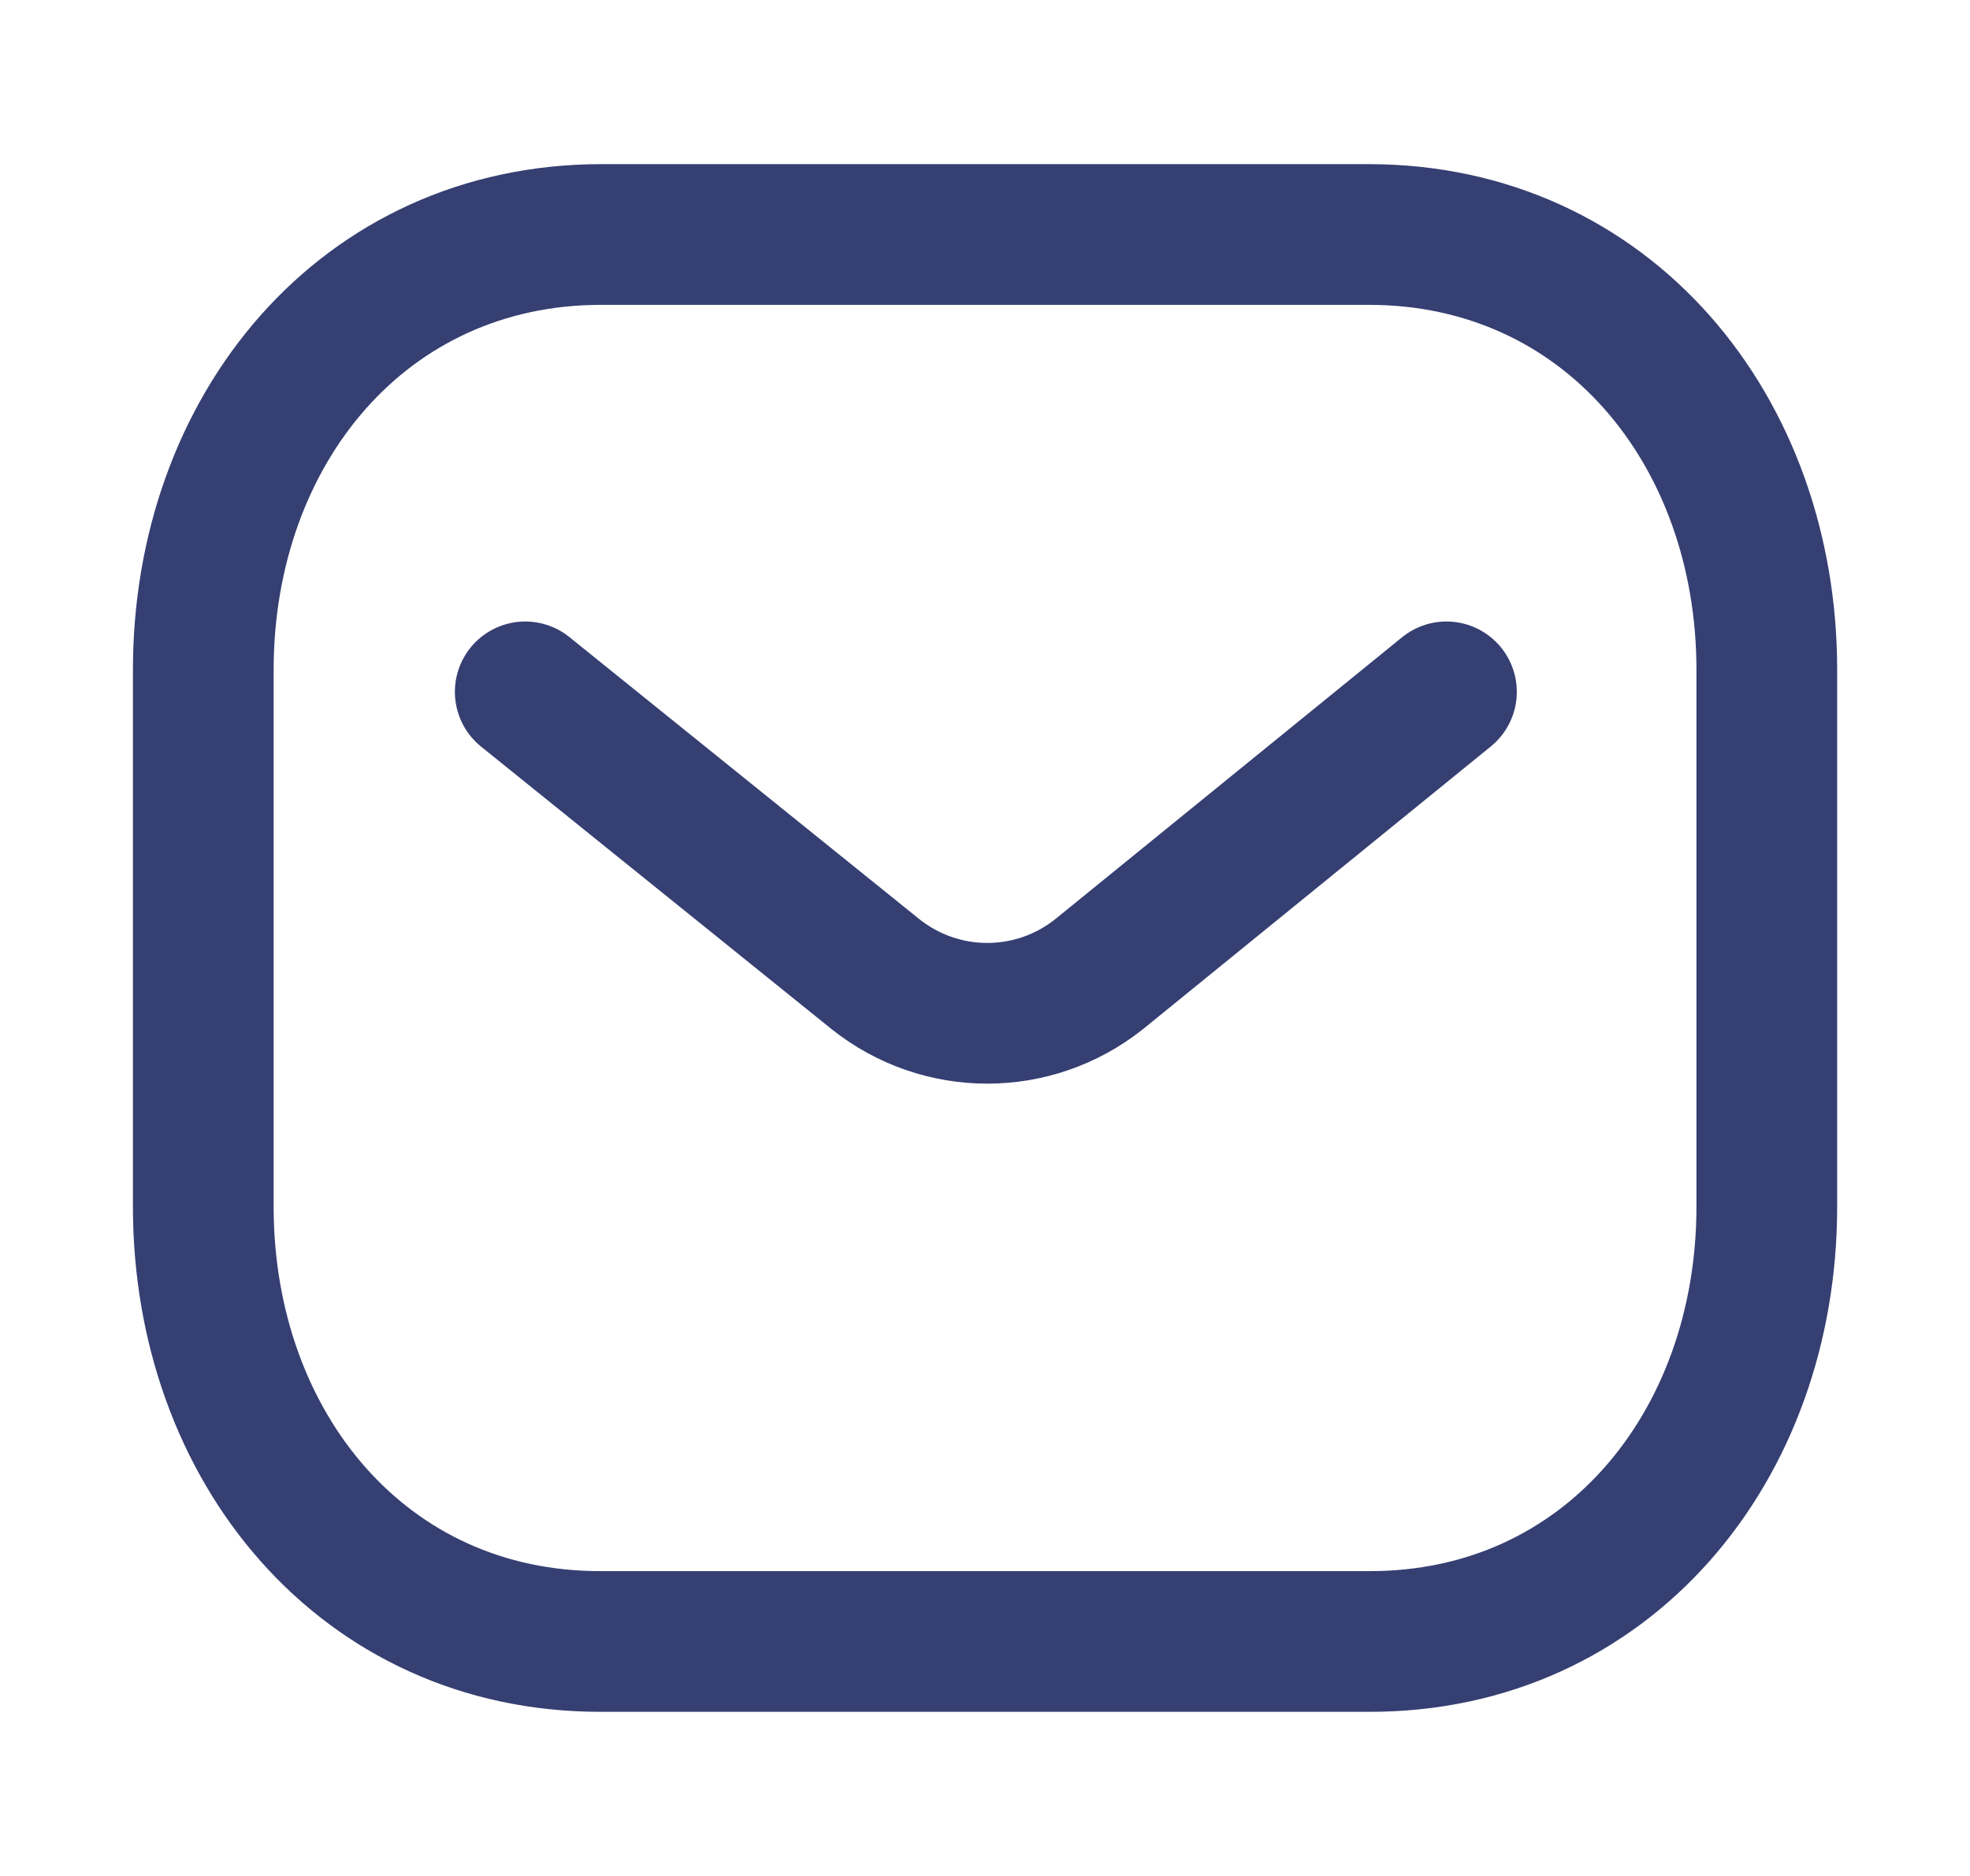
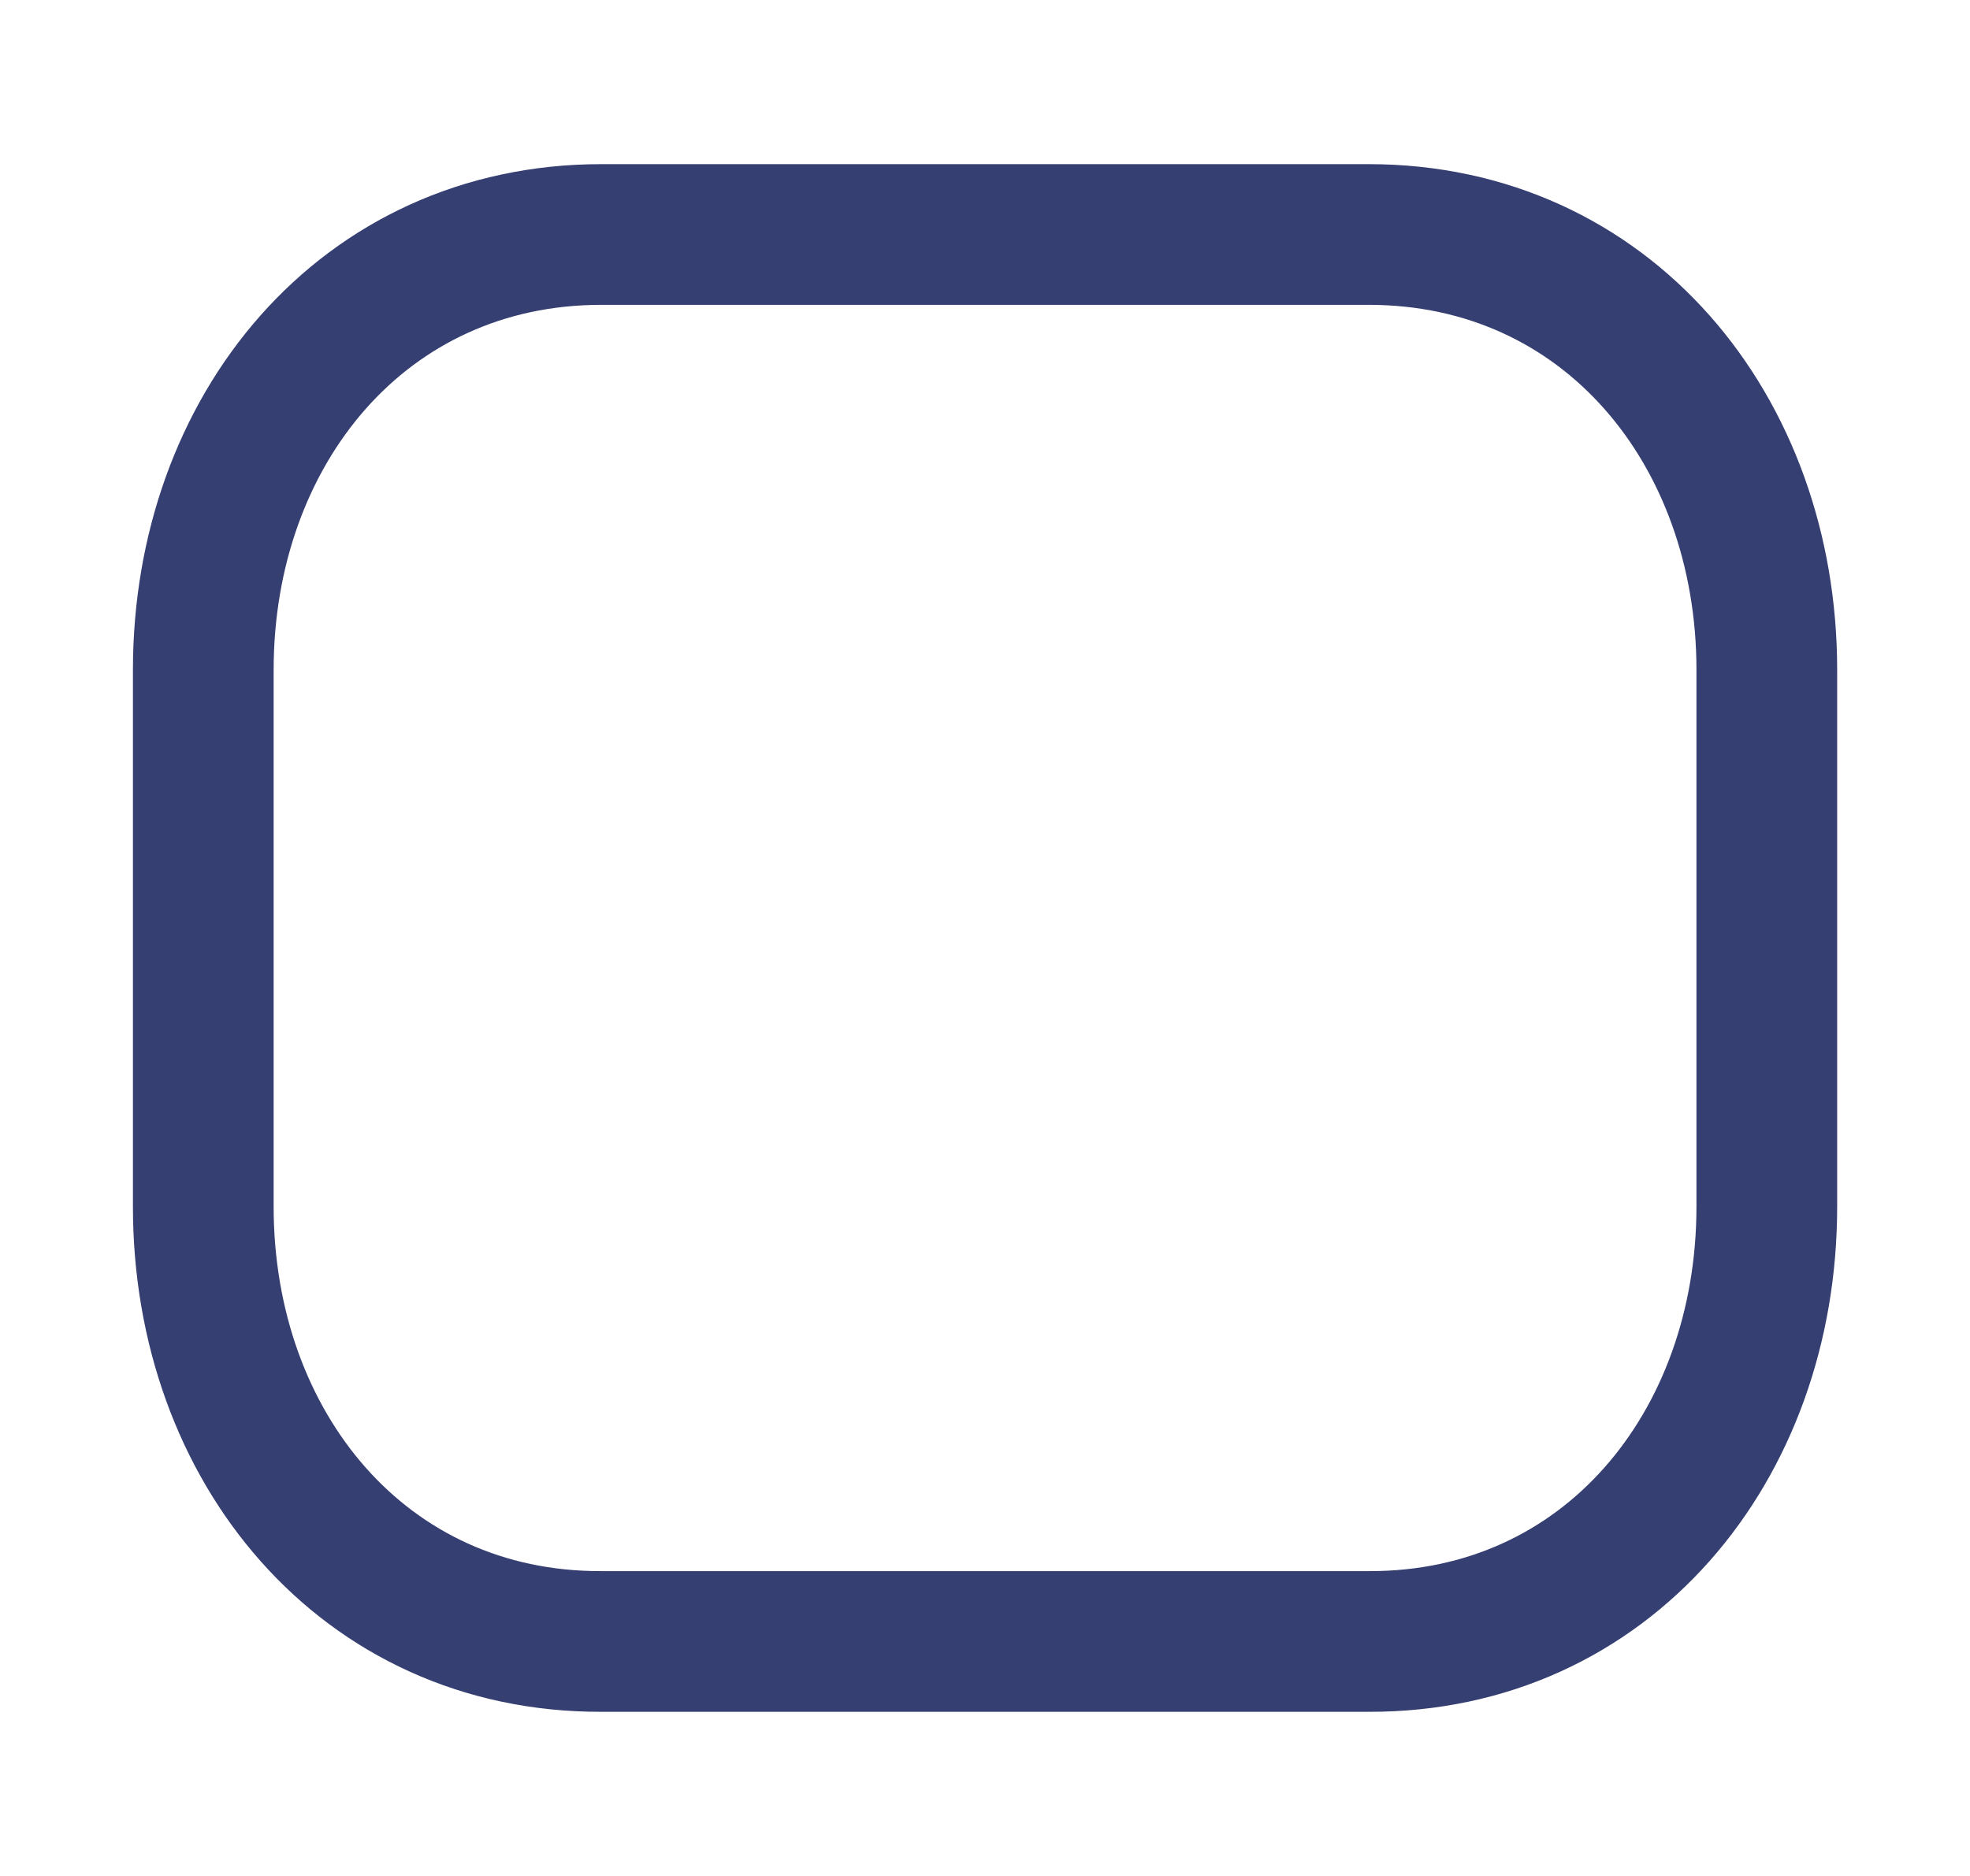
<svg xmlns="http://www.w3.org/2000/svg" width="21" height="20" fill="none">
-   <path d="m15.419 7.376-3.703 3.01c-.7.556-1.684.556-2.383 0l-3.734-3.01" stroke="#363F72" stroke-width="1.5" stroke-linecap="round" stroke-linejoin="round" />
  <path clip-rule="evenodd" d="M14.591 17.5c2.534.007 4.243-2.075 4.243-4.635V7.142c0-2.56-1.709-4.642-4.243-4.642H6.41c-2.535 0-4.243 2.082-4.243 4.642v5.723c0 2.56 1.708 4.642 4.243 4.635h8.181Z" stroke="#363F72" stroke-width="1.5" stroke-linecap="round" stroke-linejoin="round" />
</svg>